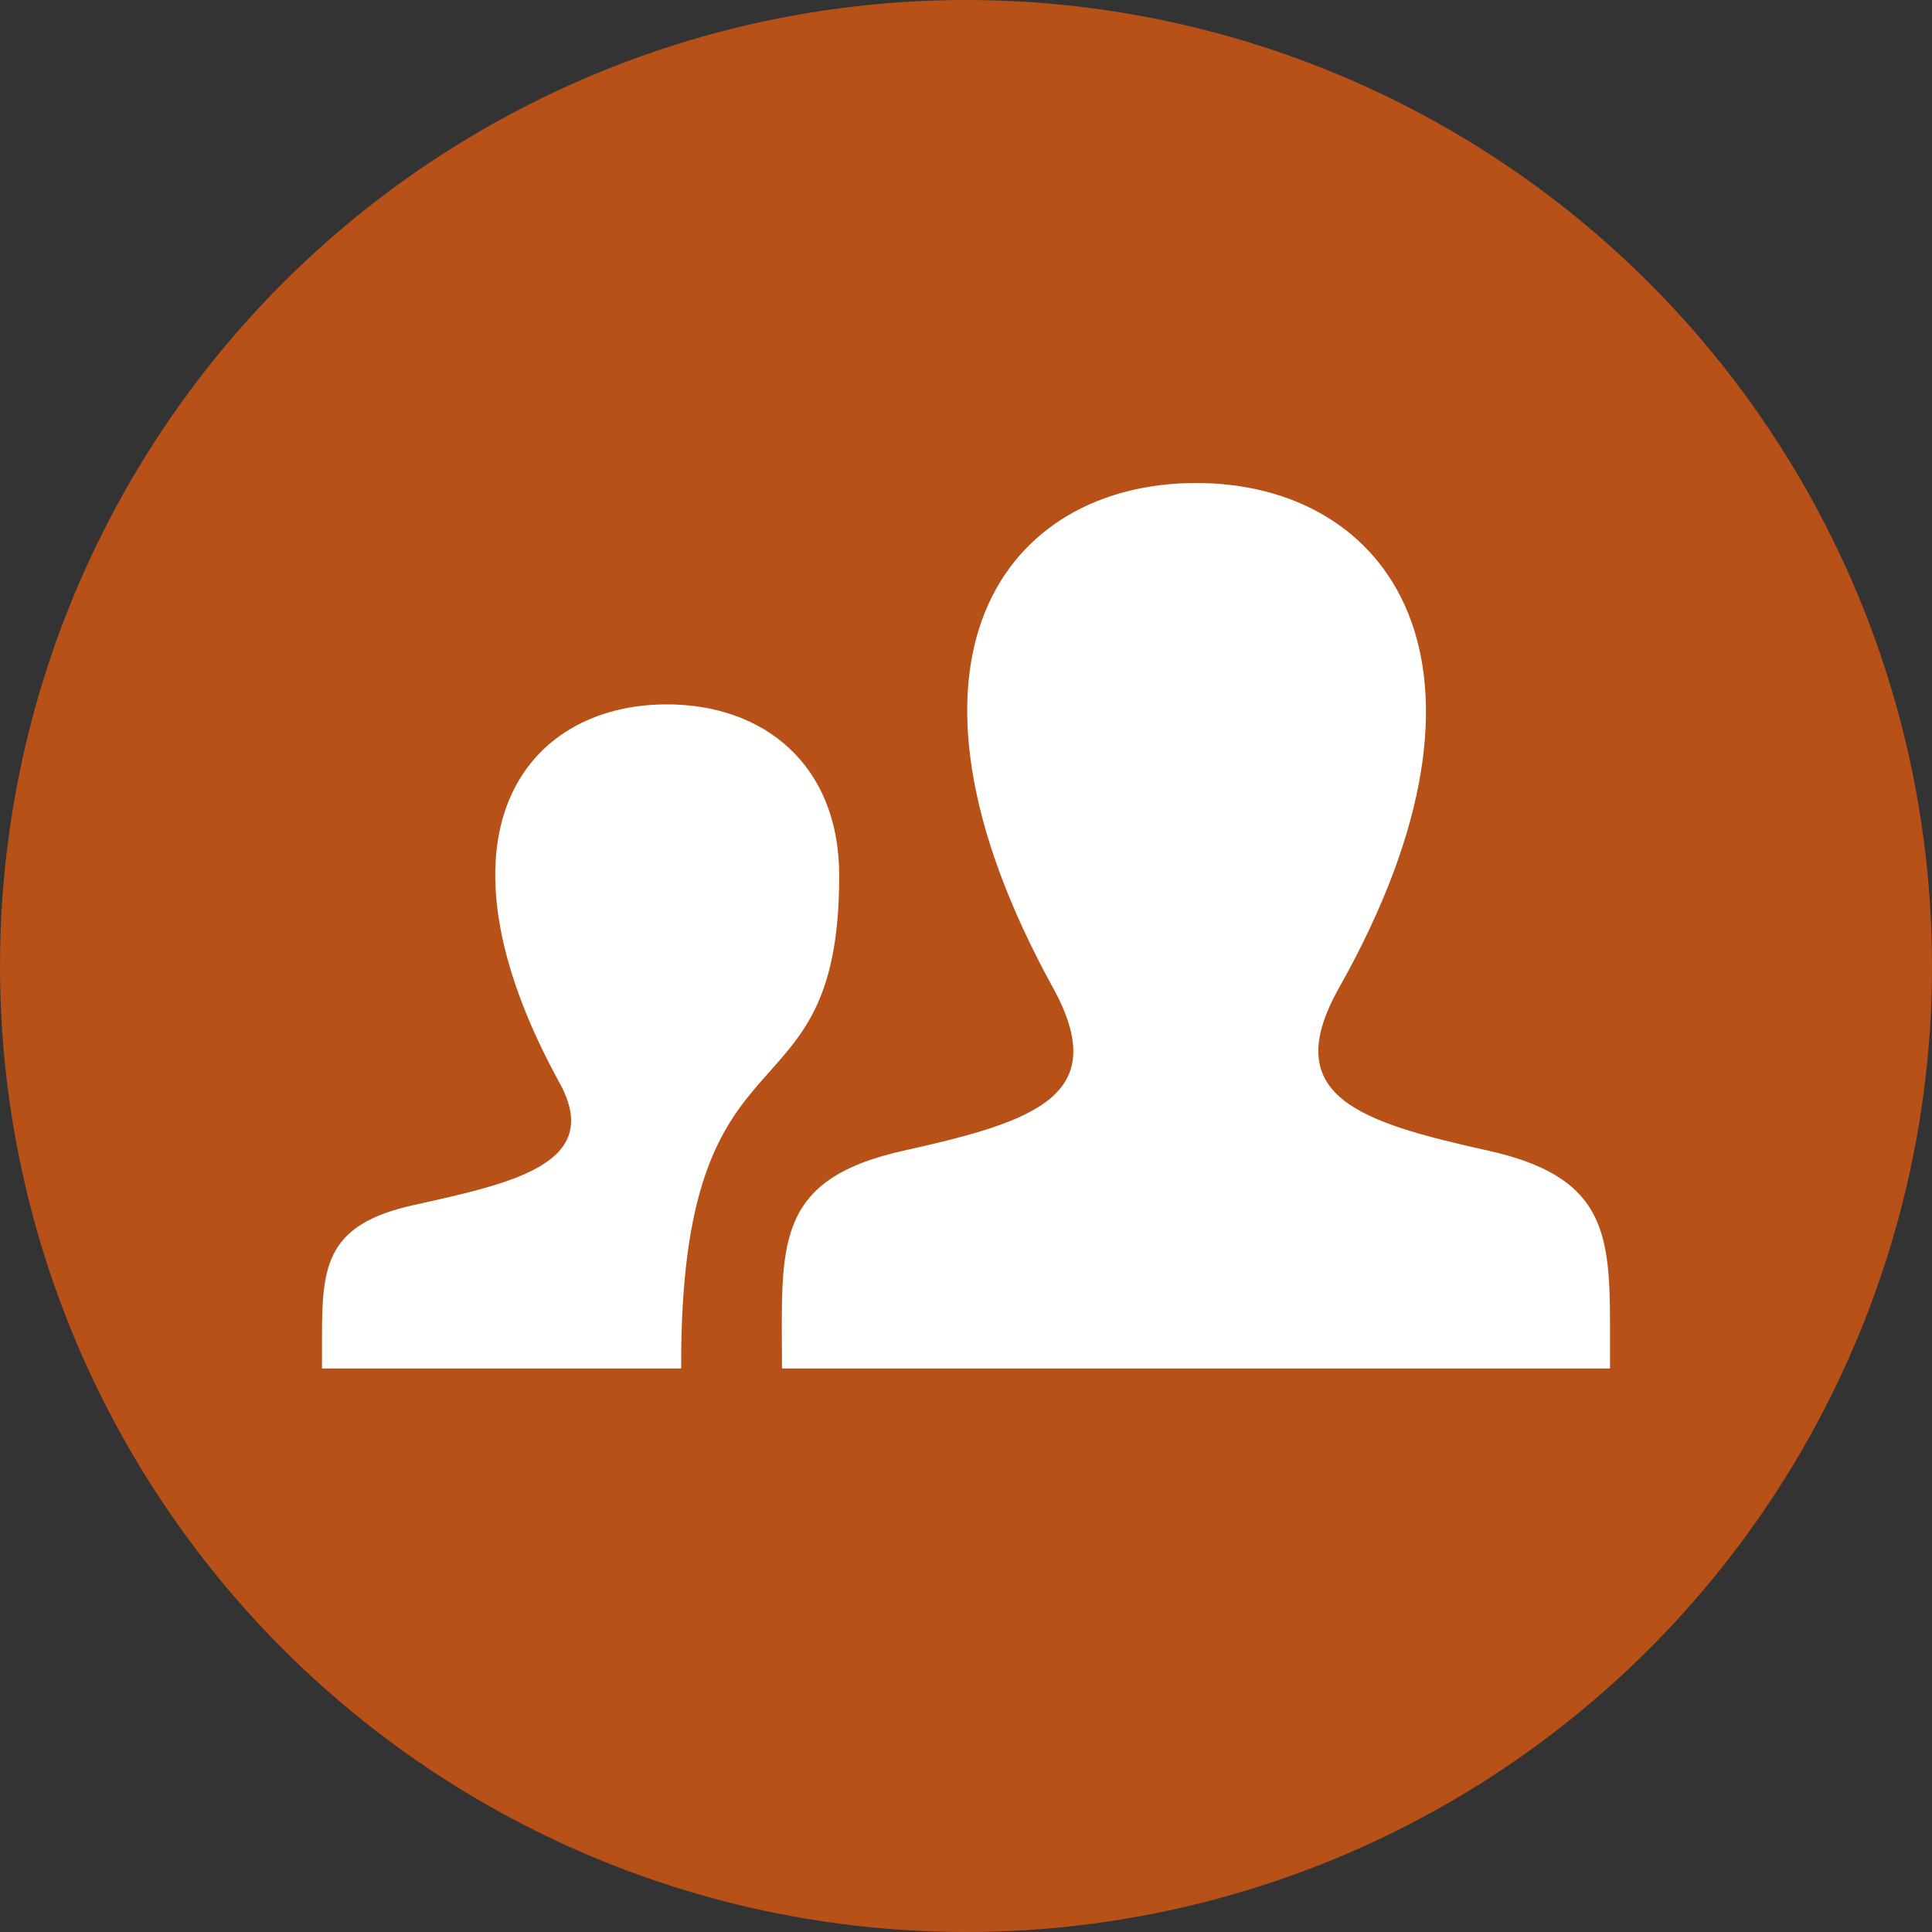
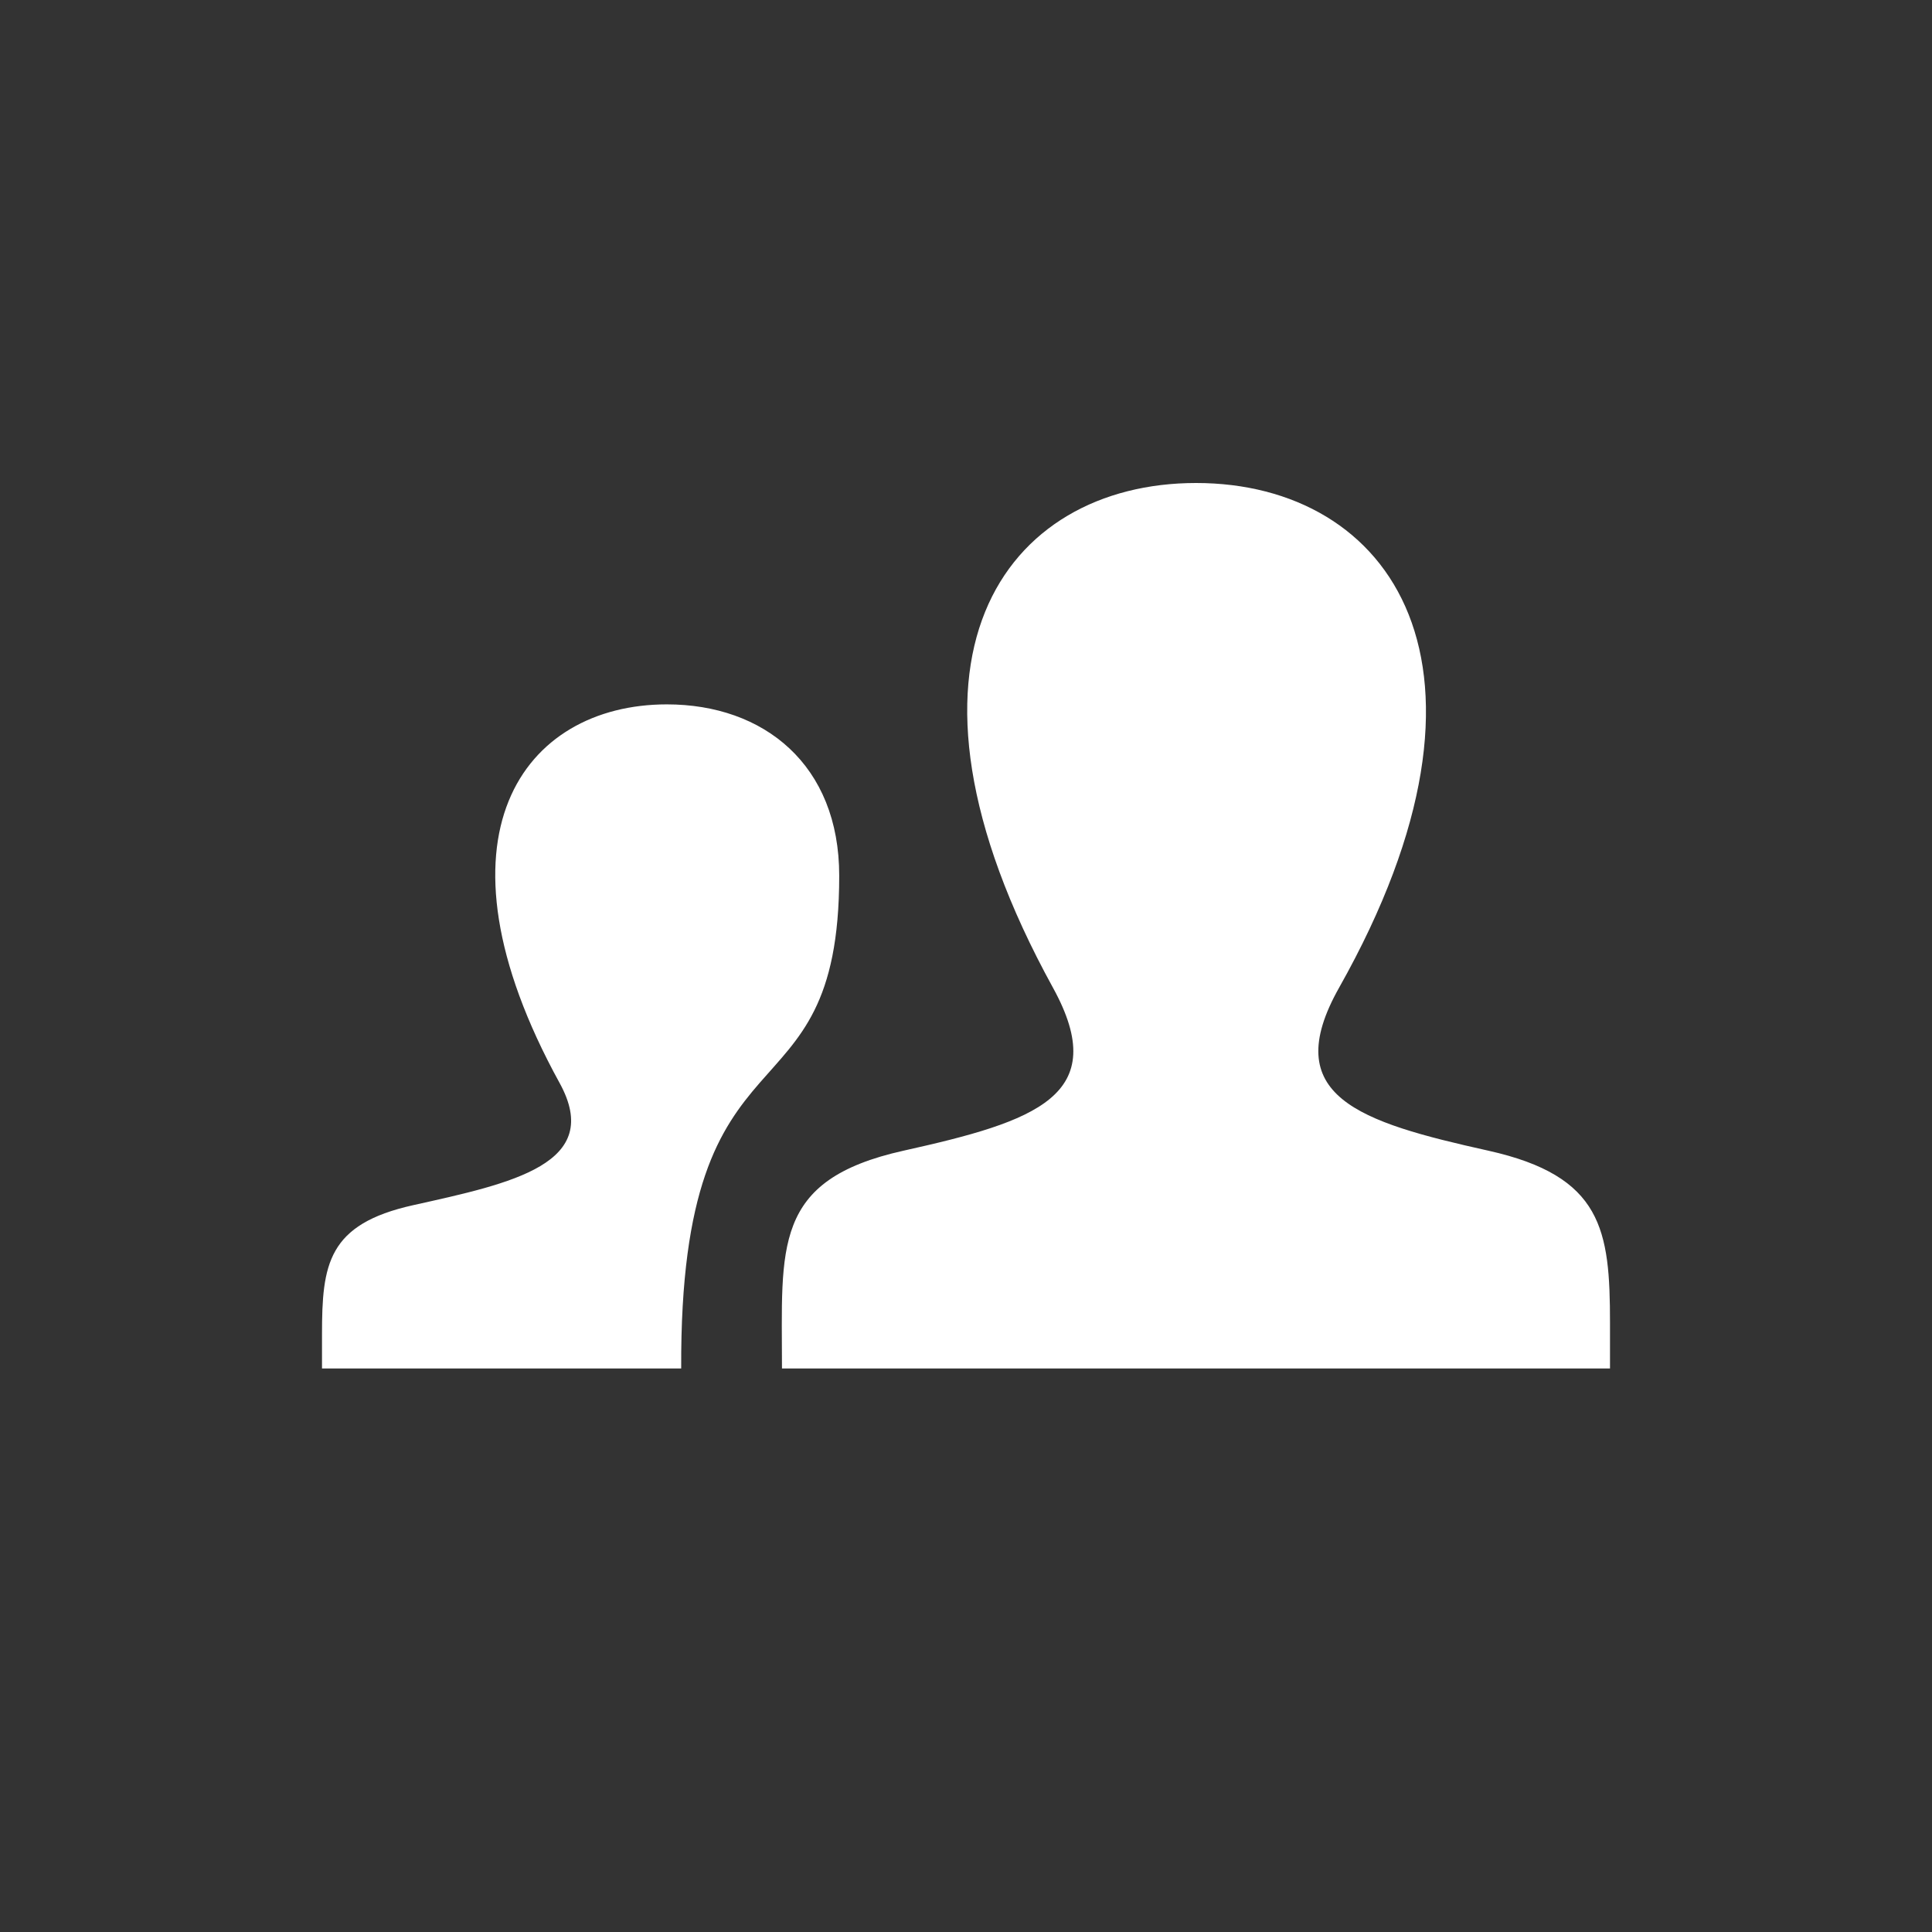
<svg xmlns="http://www.w3.org/2000/svg" width="24" height="24" viewBox="0 0 24 24">
  <rect x="0" y="0" width="24" height="24" fill="#333333" stroke="none" />
  <g fill="none" fill-rule="evenodd">
-     <circle cx="12" cy="12" r="12" fill="#B75118" />
    <path fill="#FFF" fill-rule="nonzero" d="M11.225 14.294c1.638-.364 2.594-.683 1.855-2.025C10.833 8.184 12.485 6 14.858 6c2.42 0 4.031 2.268 1.777 6.269-.761 1.35.25 1.669 1.853 2.025C19.906 14.61 20 15.277 20 16.433V17H9.714c0-1.51-.126-2.342 1.511-2.706zM4 17h4.462c-.02-4.497 1.963-2.922 1.963-6.12C10.426 9.499 9.489 8.75 8.284 8.75c-1.78 0-3.018 1.638-1.333 4.702.554 1.006-.589 1.246-1.818 1.519C4.069 15.207 4 15.707 4 16.575V17z" />
  </g>
</svg>